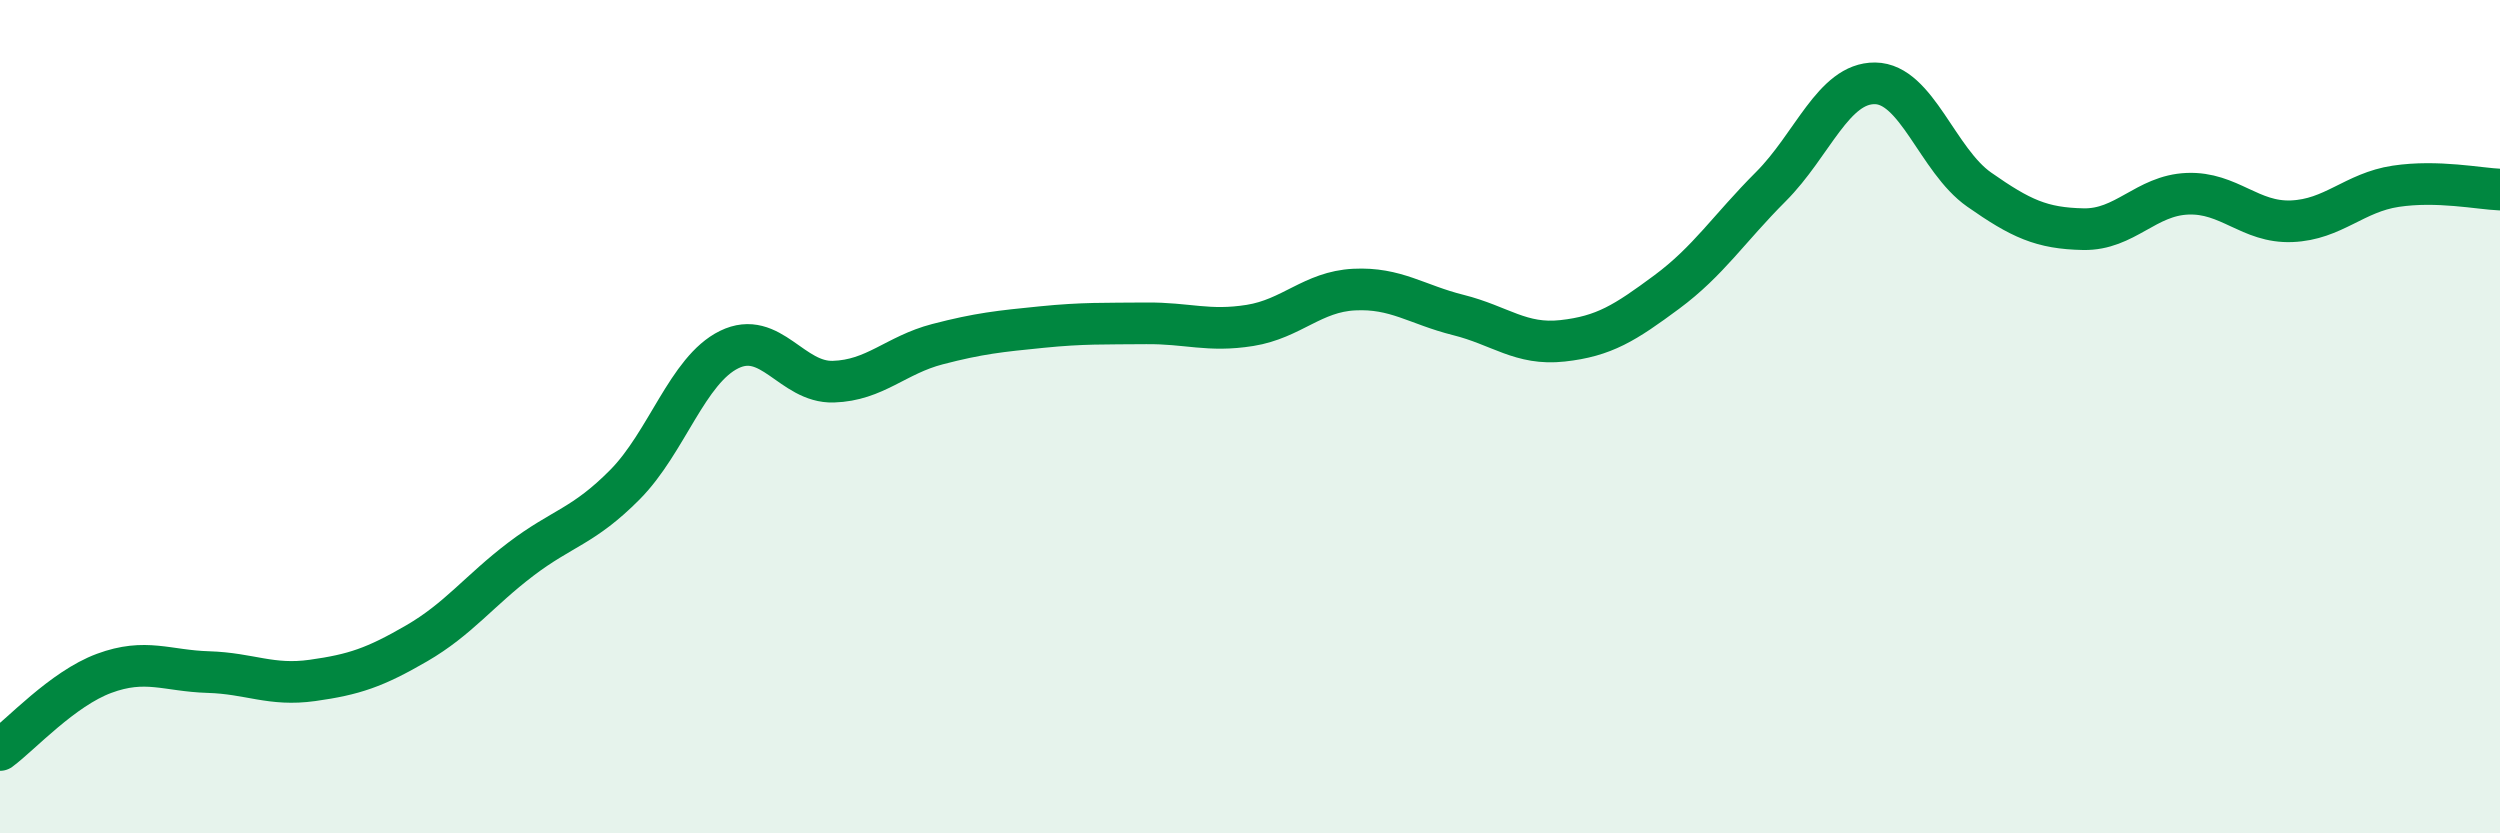
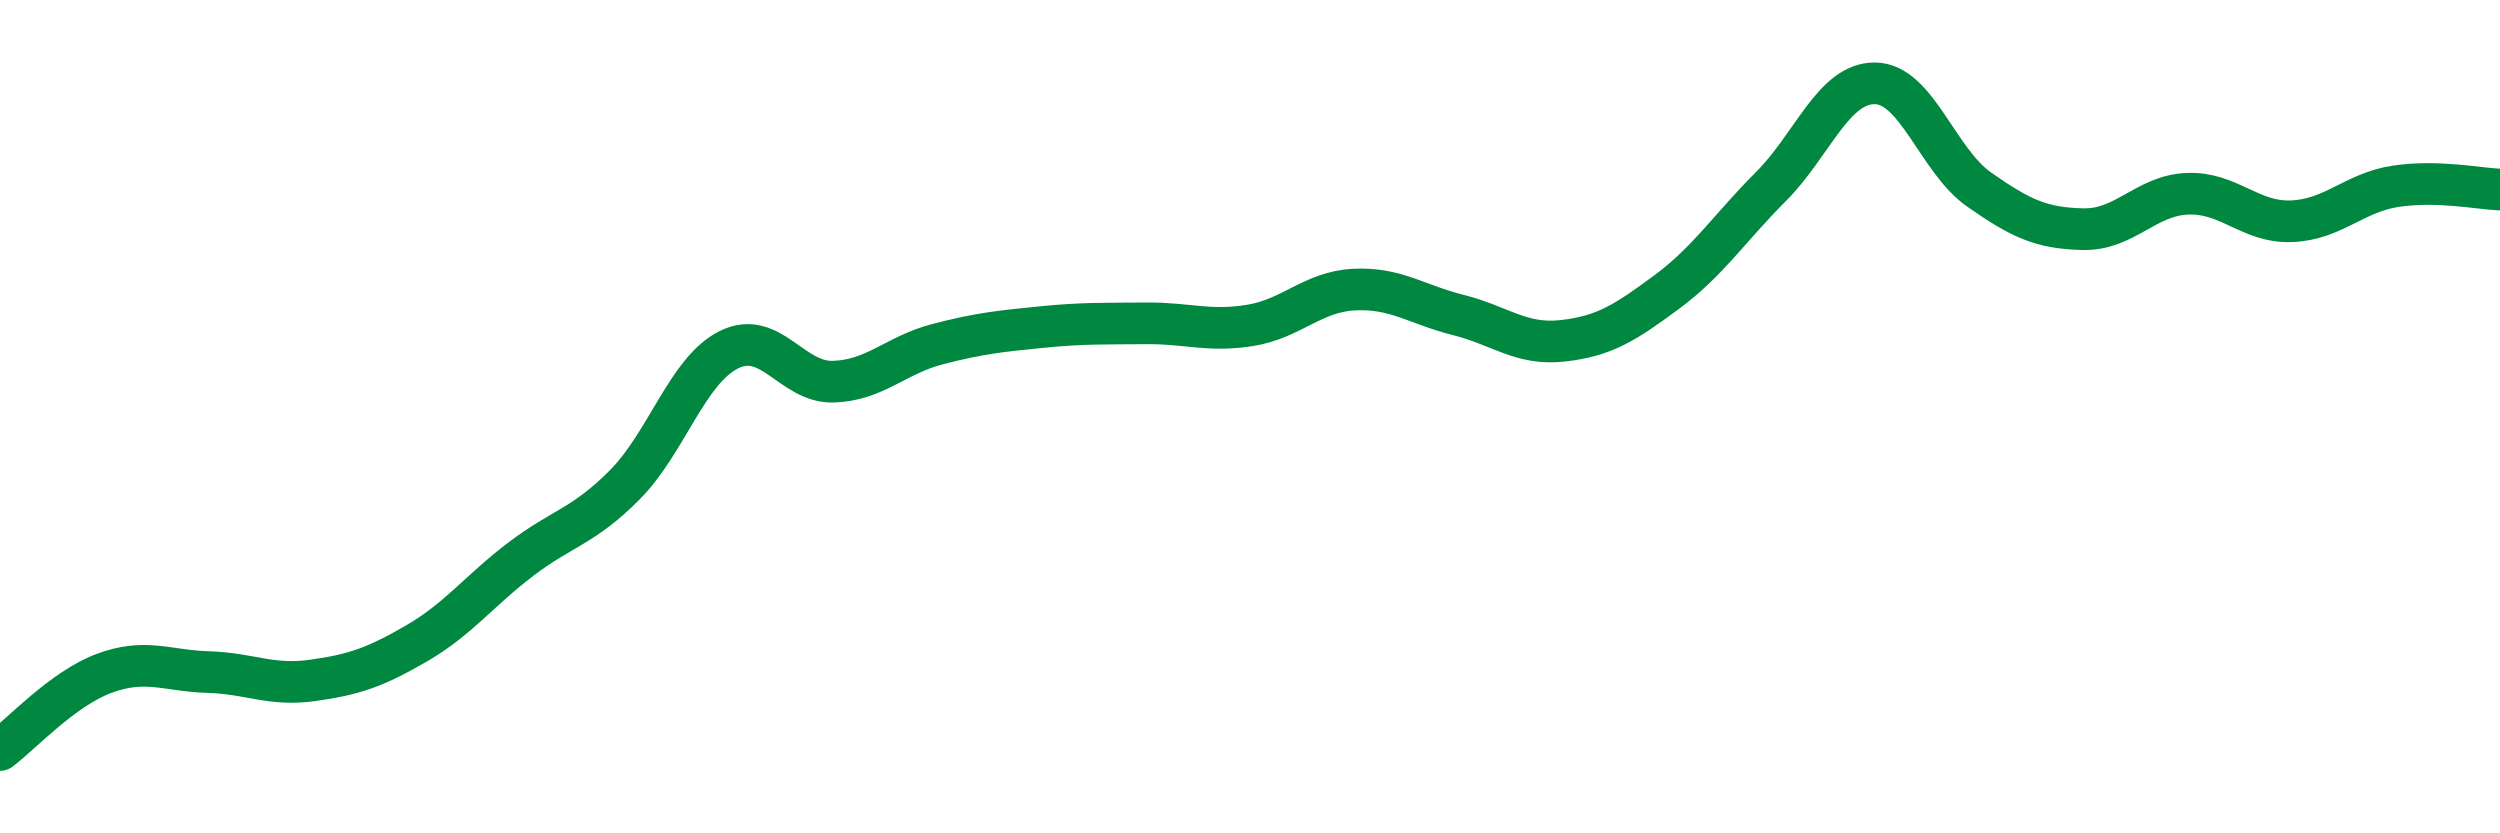
<svg xmlns="http://www.w3.org/2000/svg" width="60" height="20" viewBox="0 0 60 20">
-   <path d="M 0,18 C 0.5,17.63 1.5,16.53 2.5,16.16 C 3.5,15.79 4,16.1 5,16.13 C 6,16.16 6.5,16.47 7.5,16.33 C 8.5,16.19 9,16.02 10,15.44 C 11,14.86 11.5,14.18 12.5,13.42 C 13.5,12.66 14,12.64 15,11.63 C 16,10.62 16.5,8.88 17.5,8.39 C 18.5,7.9 19,9.19 20,9.16 C 21,9.13 21.5,8.52 22.5,8.26 C 23.5,8 24,7.95 25,7.85 C 26,7.75 26.5,7.77 27.5,7.76 C 28.5,7.75 29,7.97 30,7.81 C 31,7.65 31.5,7 32.5,6.95 C 33.5,6.9 34,7.31 35,7.56 C 36,7.81 36.5,8.29 37.5,8.18 C 38.5,8.07 39,7.75 40,7.01 C 41,6.27 41.5,5.48 42.5,4.48 C 43.5,3.48 44,1.99 45,2 C 46,2.01 46.5,3.85 47.5,4.55 C 48.5,5.25 49,5.48 50,5.5 C 51,5.52 51.5,4.69 52.5,4.65 C 53.5,4.61 54,5.35 55,5.31 C 56,5.27 56.5,4.62 57.5,4.47 C 58.5,4.32 59.5,4.53 60,4.55L60 20L0 20Z" fill="#008740" opacity="0.1" stroke-linecap="round" stroke-linejoin="round" />
  <path d="M 0,18 C 0.5,17.63 1.5,16.53 2.5,16.16 C 3.5,15.79 4,16.1 5,16.13 C 6,16.16 6.5,16.47 7.5,16.33 C 8.5,16.19 9,16.02 10,15.44 C 11,14.86 11.5,14.18 12.5,13.42 C 13.5,12.66 14,12.64 15,11.63 C 16,10.62 16.5,8.88 17.5,8.39 C 18.5,7.9 19,9.19 20,9.16 C 21,9.13 21.5,8.52 22.5,8.26 C 23.5,8 24,7.95 25,7.85 C 26,7.75 26.5,7.77 27.5,7.76 C 28.5,7.75 29,7.97 30,7.81 C 31,7.65 31.5,7 32.5,6.95 C 33.5,6.9 34,7.31 35,7.56 C 36,7.81 36.5,8.29 37.5,8.18 C 38.5,8.07 39,7.75 40,7.01 C 41,6.27 41.5,5.48 42.5,4.48 C 43.5,3.48 44,1.99 45,2 C 46,2.01 46.5,3.85 47.5,4.55 C 48.5,5.25 49,5.48 50,5.5 C 51,5.52 51.5,4.69 52.5,4.65 C 53.5,4.61 54,5.35 55,5.31 C 56,5.27 56.5,4.62 57.5,4.47 C 58.5,4.32 59.5,4.53 60,4.55" stroke="#008740" stroke-width="1" fill="none" stroke-linecap="round" stroke-linejoin="round" />
</svg>